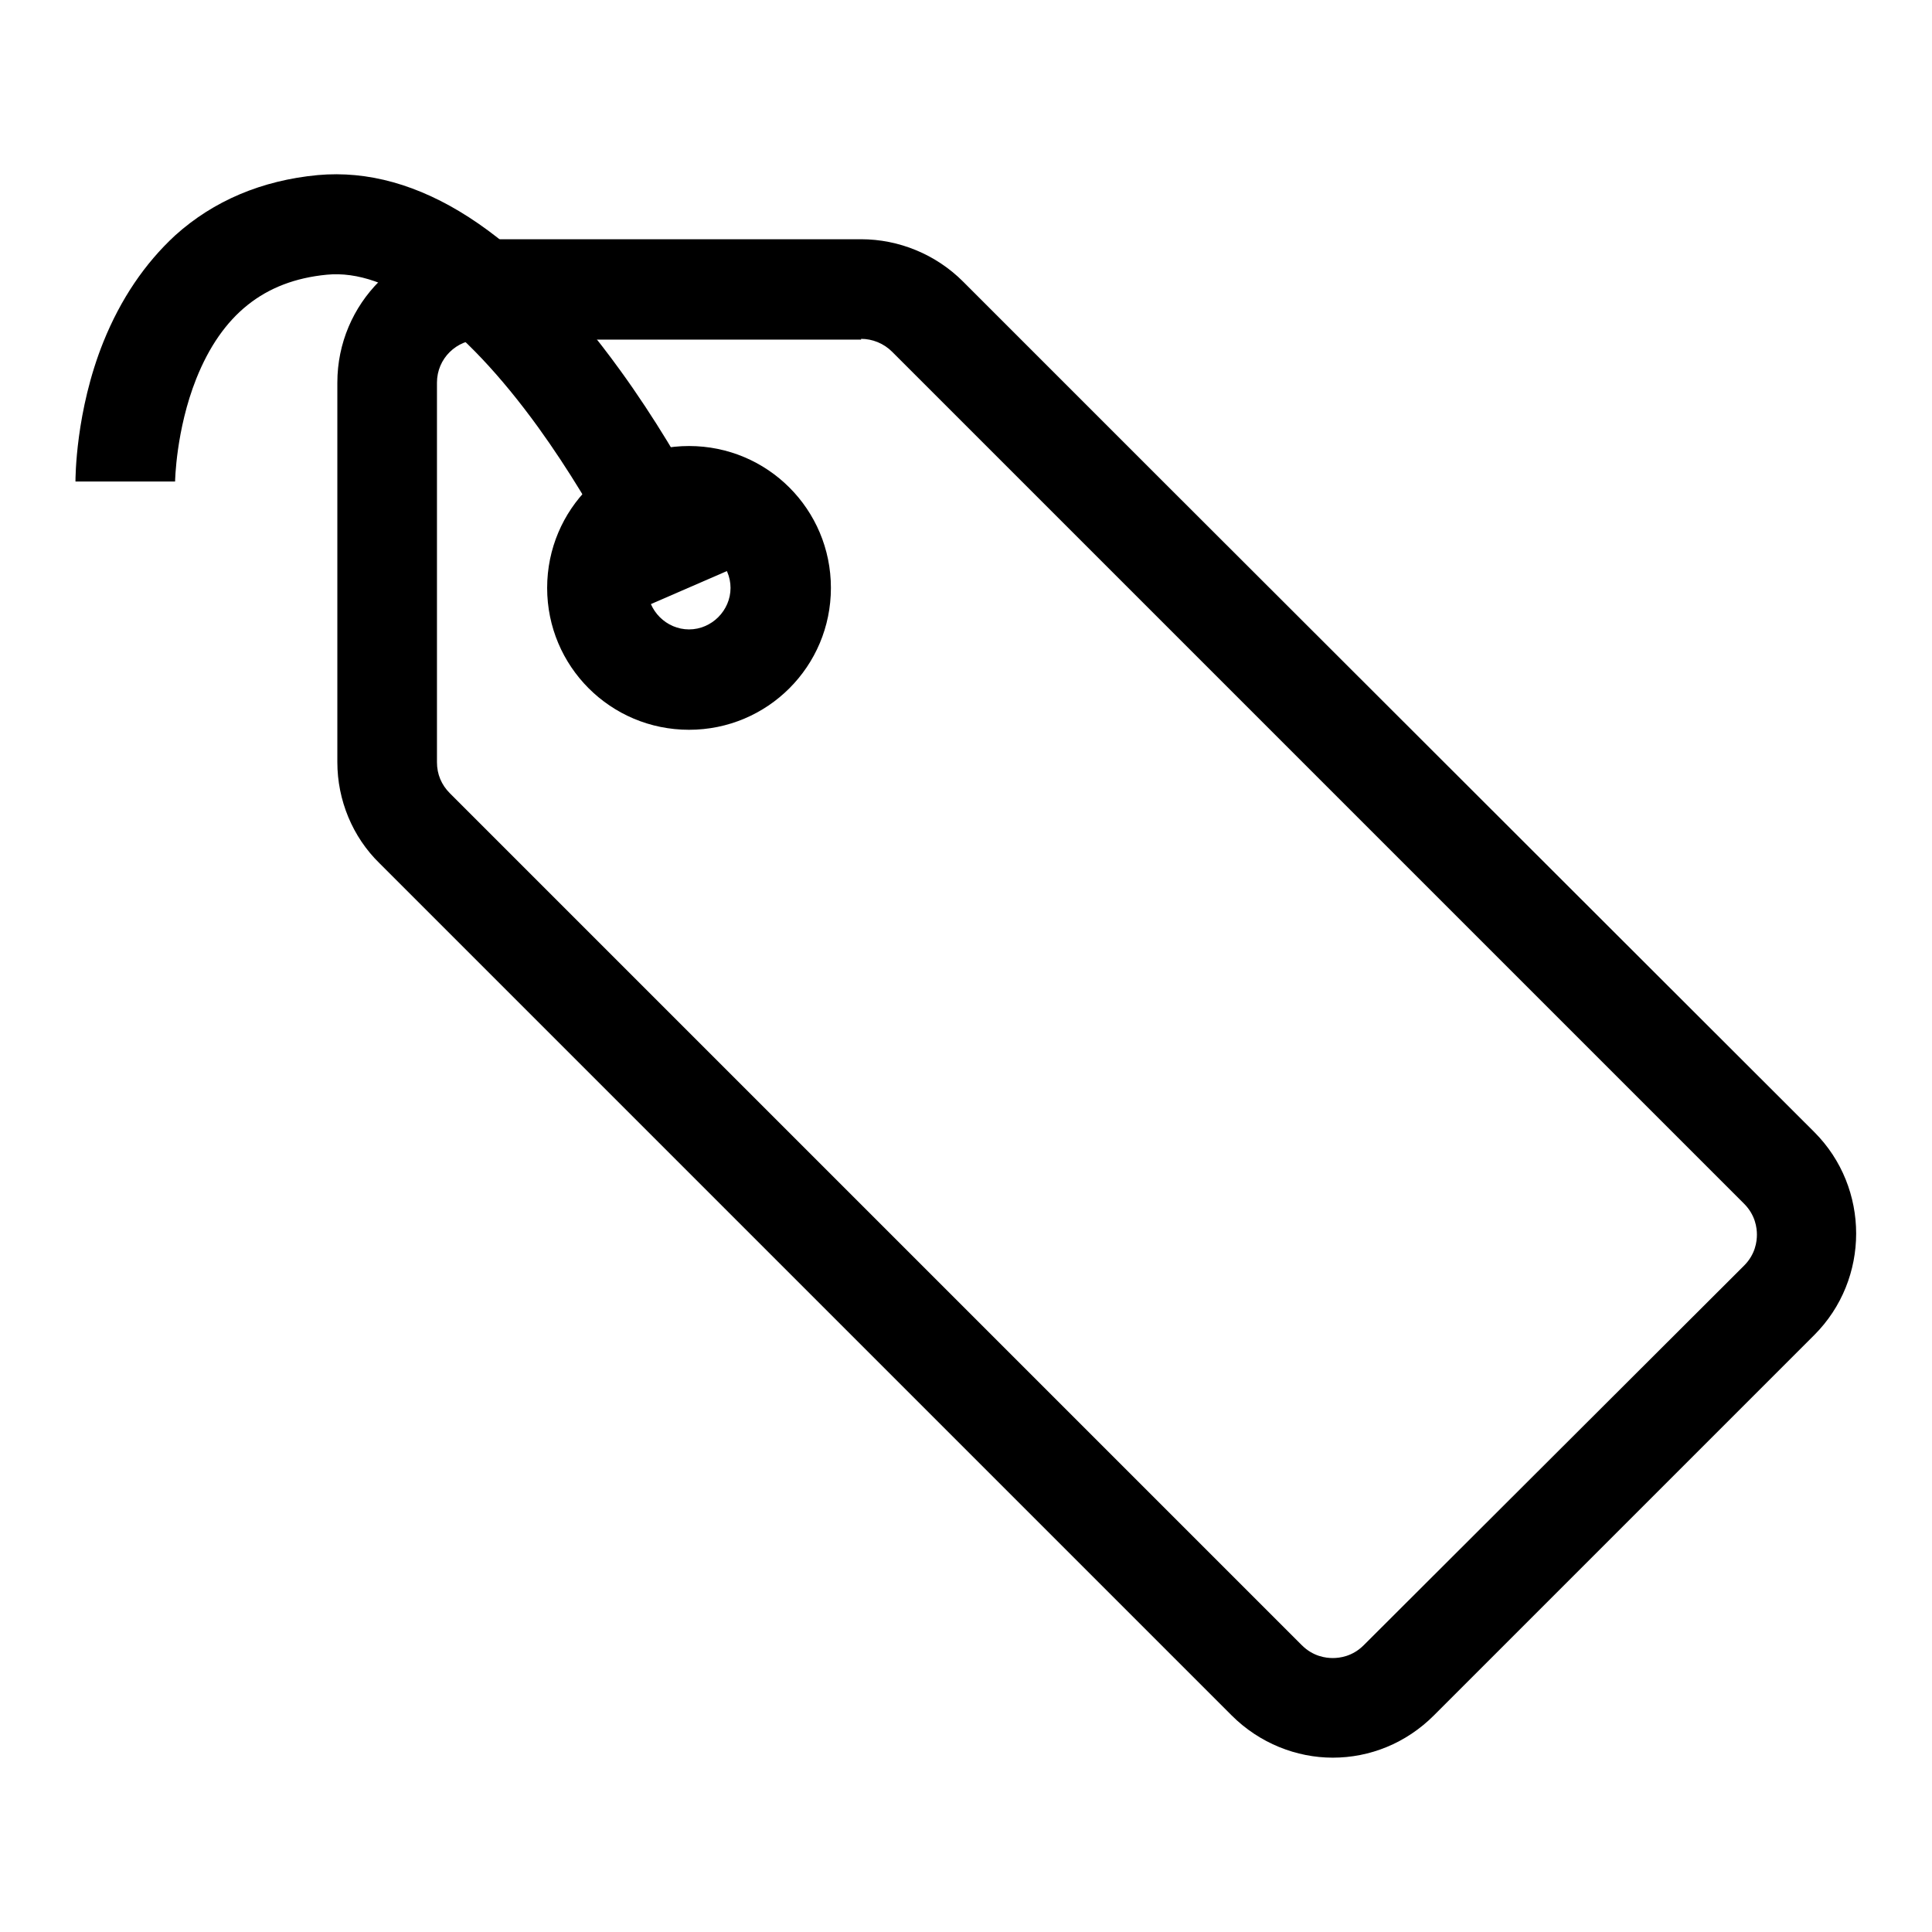
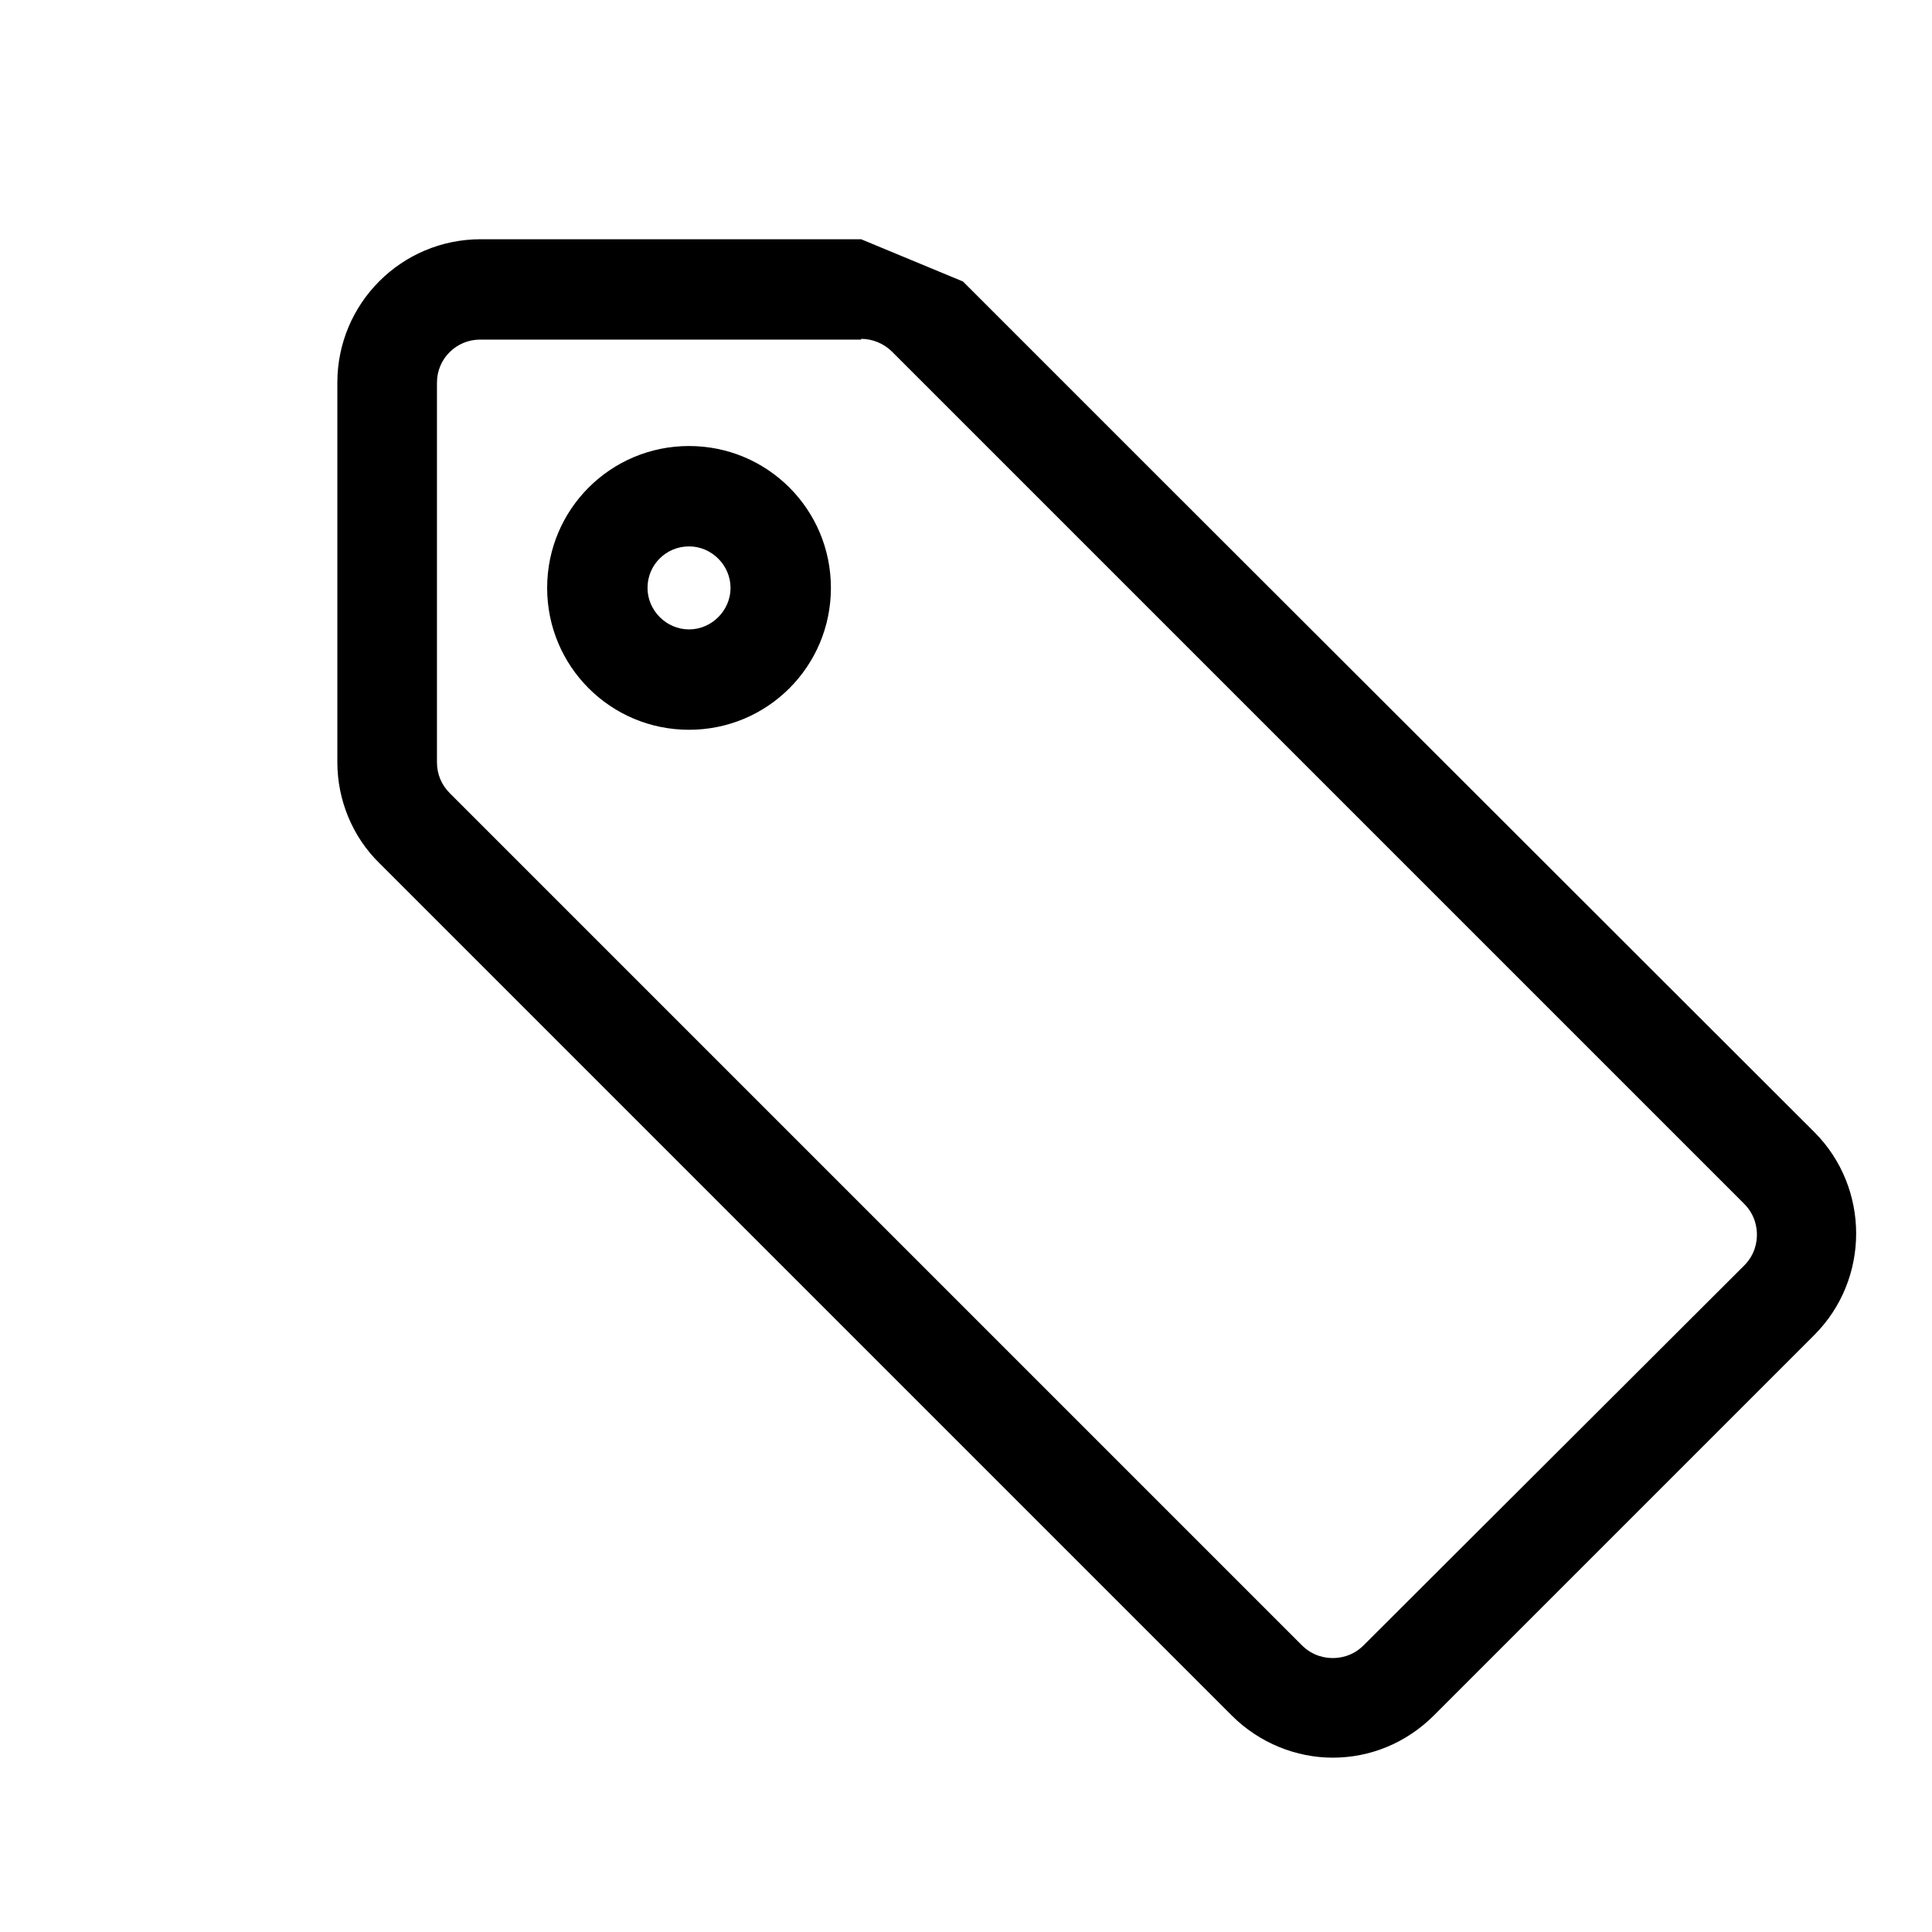
<svg xmlns="http://www.w3.org/2000/svg" version="1.1" x="0px" y="0px" viewBox="0 0 256 256" enable-background="new 0 0 256 256" xml:space="preserve">
  <g>
-     <path fill="#000000" d="M114.1,44.9c1.5,0,3,0.6,4.1,1.7l26.4,26.4l86.5,86.5c1.5,1.5,1.7,3.2,1.7,4.1c0,0.9-0.2,2.6-1.7,4.1 L180.7,218c-1.5,1.5-3.2,1.7-4.1,1.7s-2.6-0.2-4.1-1.7l-86.5-86.5l-26.4-26.4c-1.1-1.1-1.7-2.5-1.7-4.1V50.7c0-3.2,2.6-5.7,5.7-5.7 H114.1 M114.1,31.7H63.7c-10.5,0-19,8.5-19,19V101c0,5,2,9.9,5.6,13.4l26.4,26.4l86.5,86.5c3.7,3.7,8.6,5.6,13.4,5.6 c4.9,0,9.7-1.9,13.4-5.6l50.4-50.4c7.4-7.4,7.4-19.5,0-26.9L154,63.7l-26.4-26.4C124,33.7,119.1,31.7,114.1,31.7z" />
+     <path fill="#000000" d="M114.1,44.9c1.5,0,3,0.6,4.1,1.7l26.4,26.4l86.5,86.5c1.5,1.5,1.7,3.2,1.7,4.1c0,0.9-0.2,2.6-1.7,4.1 L180.7,218c-1.5,1.5-3.2,1.7-4.1,1.7s-2.6-0.2-4.1-1.7l-86.5-86.5l-26.4-26.4c-1.1-1.1-1.7-2.5-1.7-4.1V50.7c0-3.2,2.6-5.7,5.7-5.7 H114.1 M114.1,31.7H63.7c-10.5,0-19,8.5-19,19V101c0,5,2,9.9,5.6,13.4l26.4,26.4l86.5,86.5c3.7,3.7,8.6,5.6,13.4,5.6 c4.9,0,9.7-1.9,13.4-5.6l50.4-50.4c7.4-7.4,7.4-19.5,0-26.9L154,63.7l-26.4-26.4z" />
    <path fill="#000000" d="M91.3,72.4c3,0,5.5,2.5,5.5,5.5c0,3-2.5,5.5-5.5,5.5c-3,0-5.5-2.5-5.5-5.5C85.8,74.8,88.3,72.4,91.3,72.4  M91.3,59.1c-10.4,0-18.8,8.4-18.8,18.8c0,10.4,8.4,18.8,18.8,18.8s18.8-8.4,18.8-18.8C110.1,67.5,101.7,59.1,91.3,59.1z" />
-     <path fill="#000000" d="M85.2,80.5L85.2,80.5l6.1-2.7L85.2,80.5z M85.2,80.5c-0.1-0.3-5.6-12.4-13.9-23.9c-10-13.8-19.9-21-28-20.2 c-8.3,0.8-13.9,5.3-17.3,13.8c-2.7,6.8-2.8,13.6-2.8,13.6H10c0-0.4,0-9.3,3.7-18.5c2.3-5.7,5.5-10.4,9.5-14.1 c5.1-4.6,11.5-7.3,18.9-8c13.3-1.2,26.8,7.5,40.1,25.9c9.2,12.7,14.9,25.6,15.2,26.1L85.2,80.5z" />
  </g>
</svg>